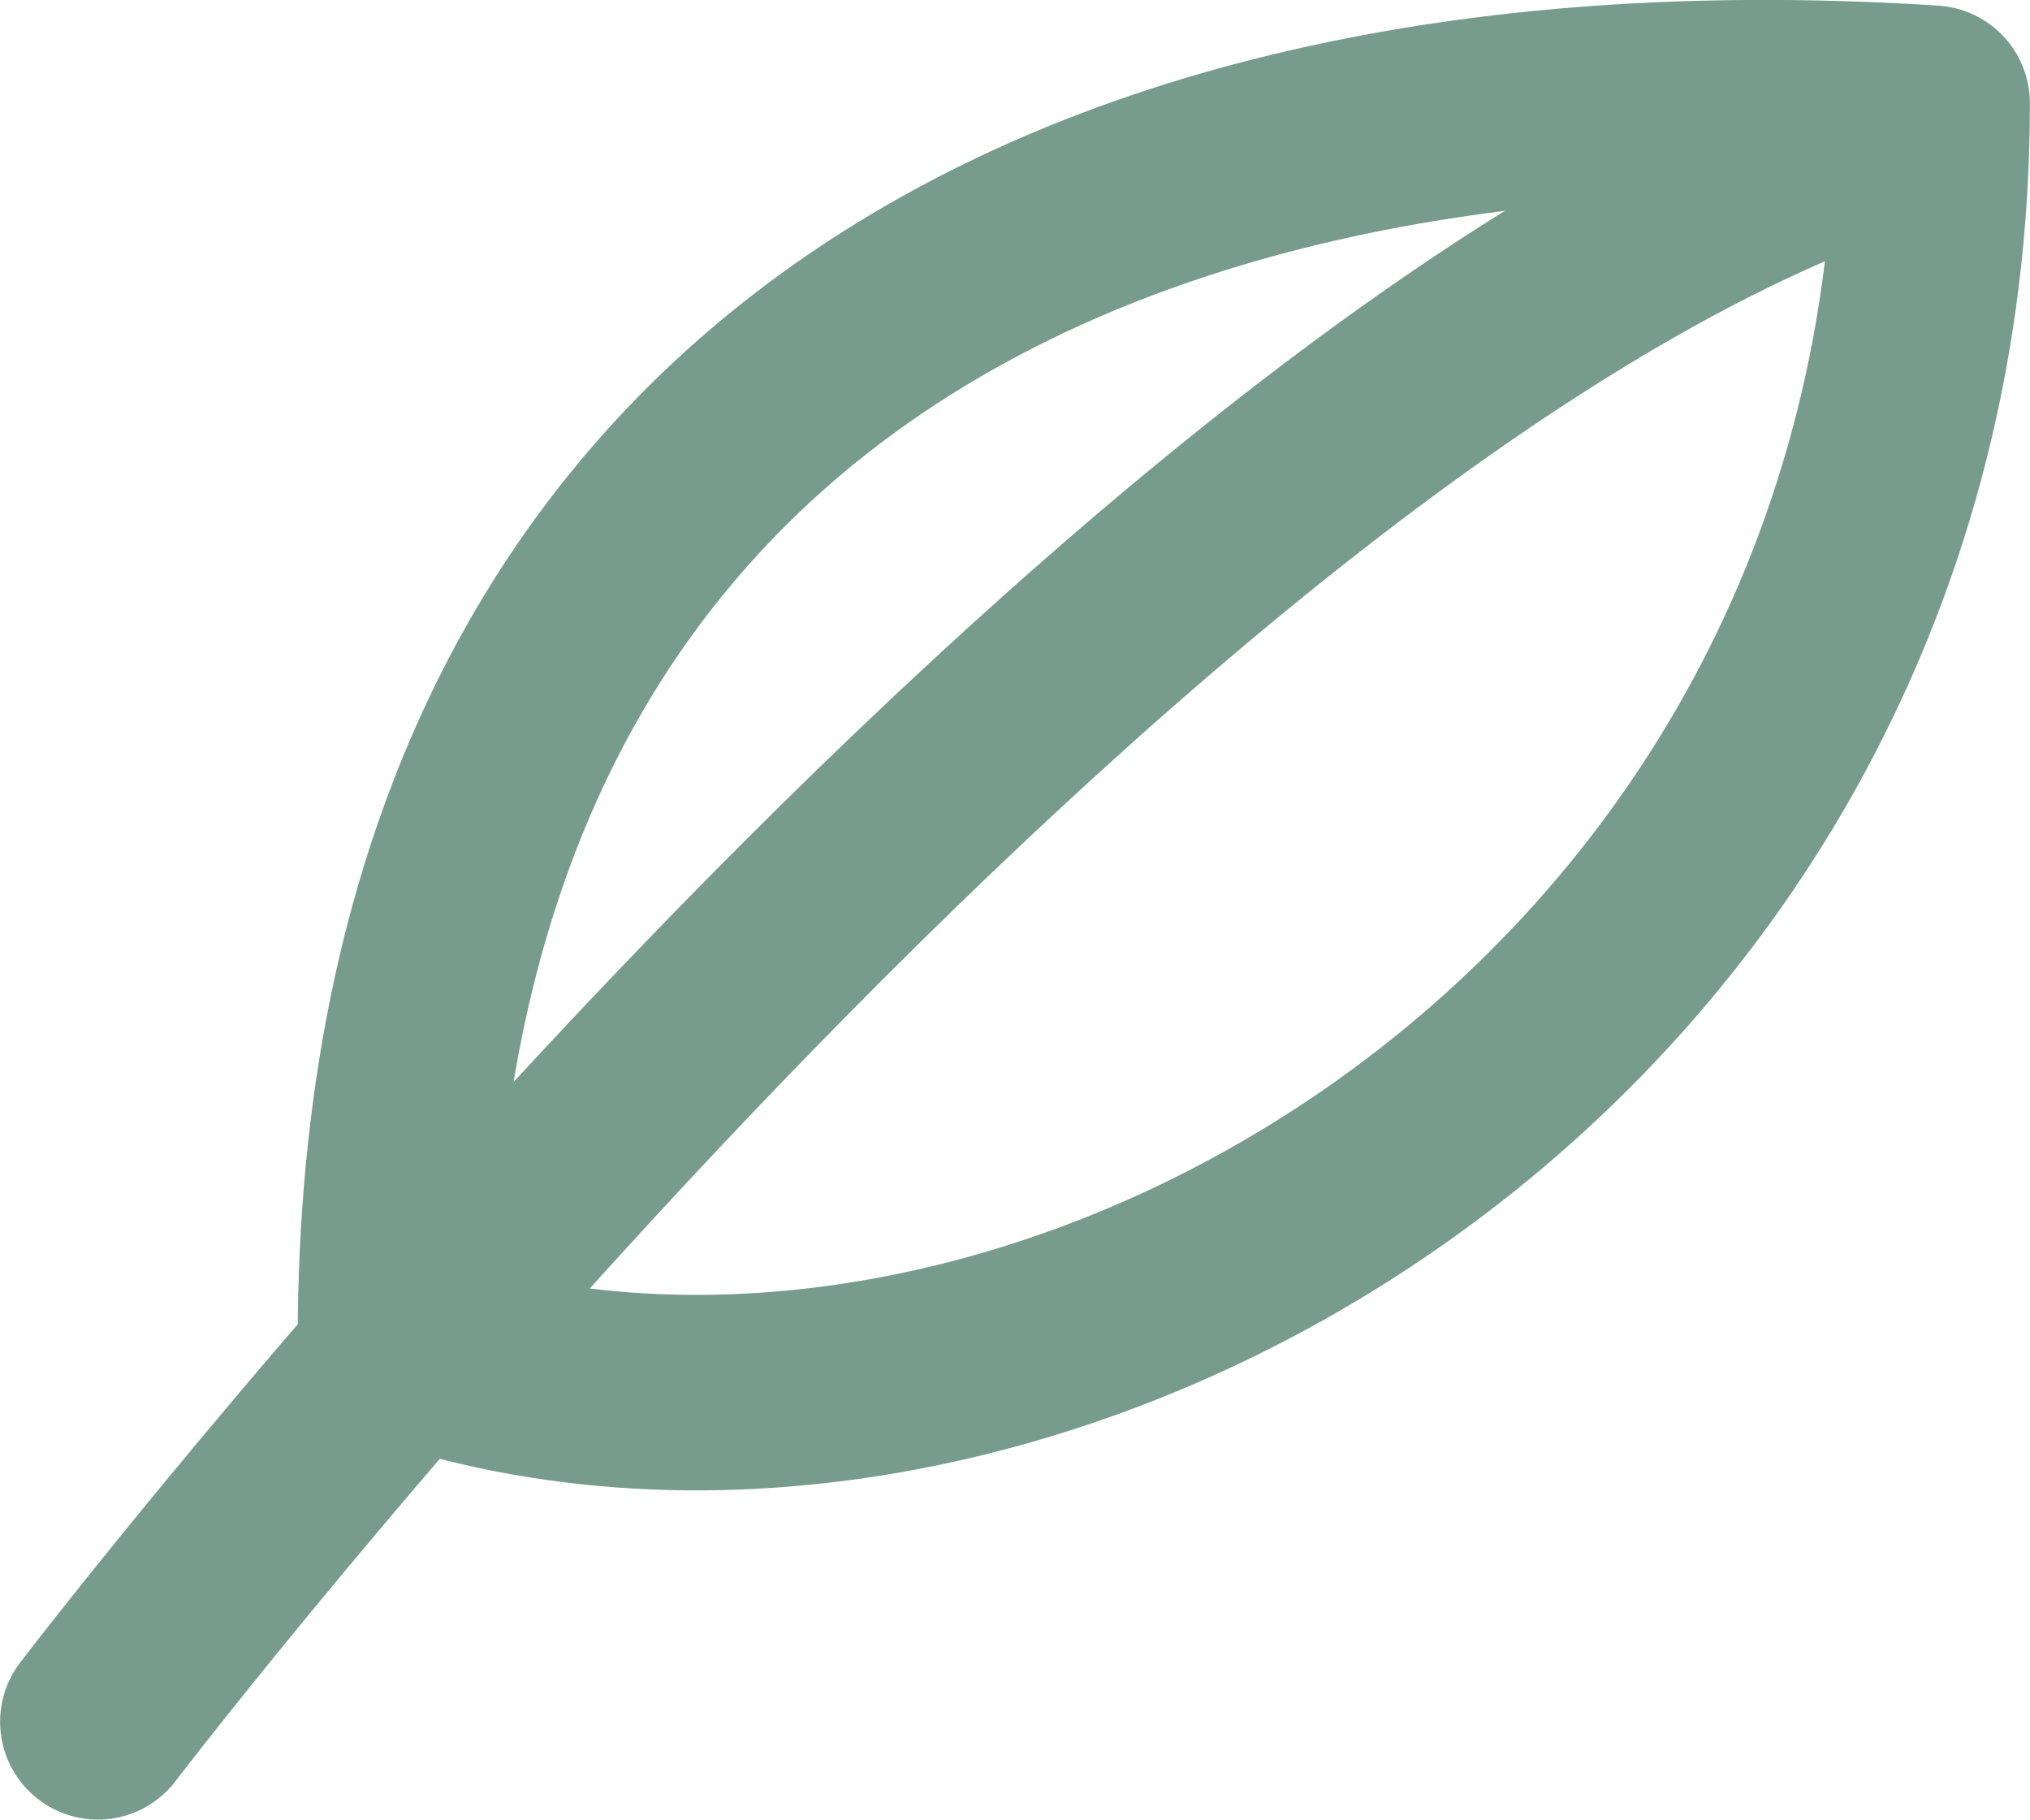
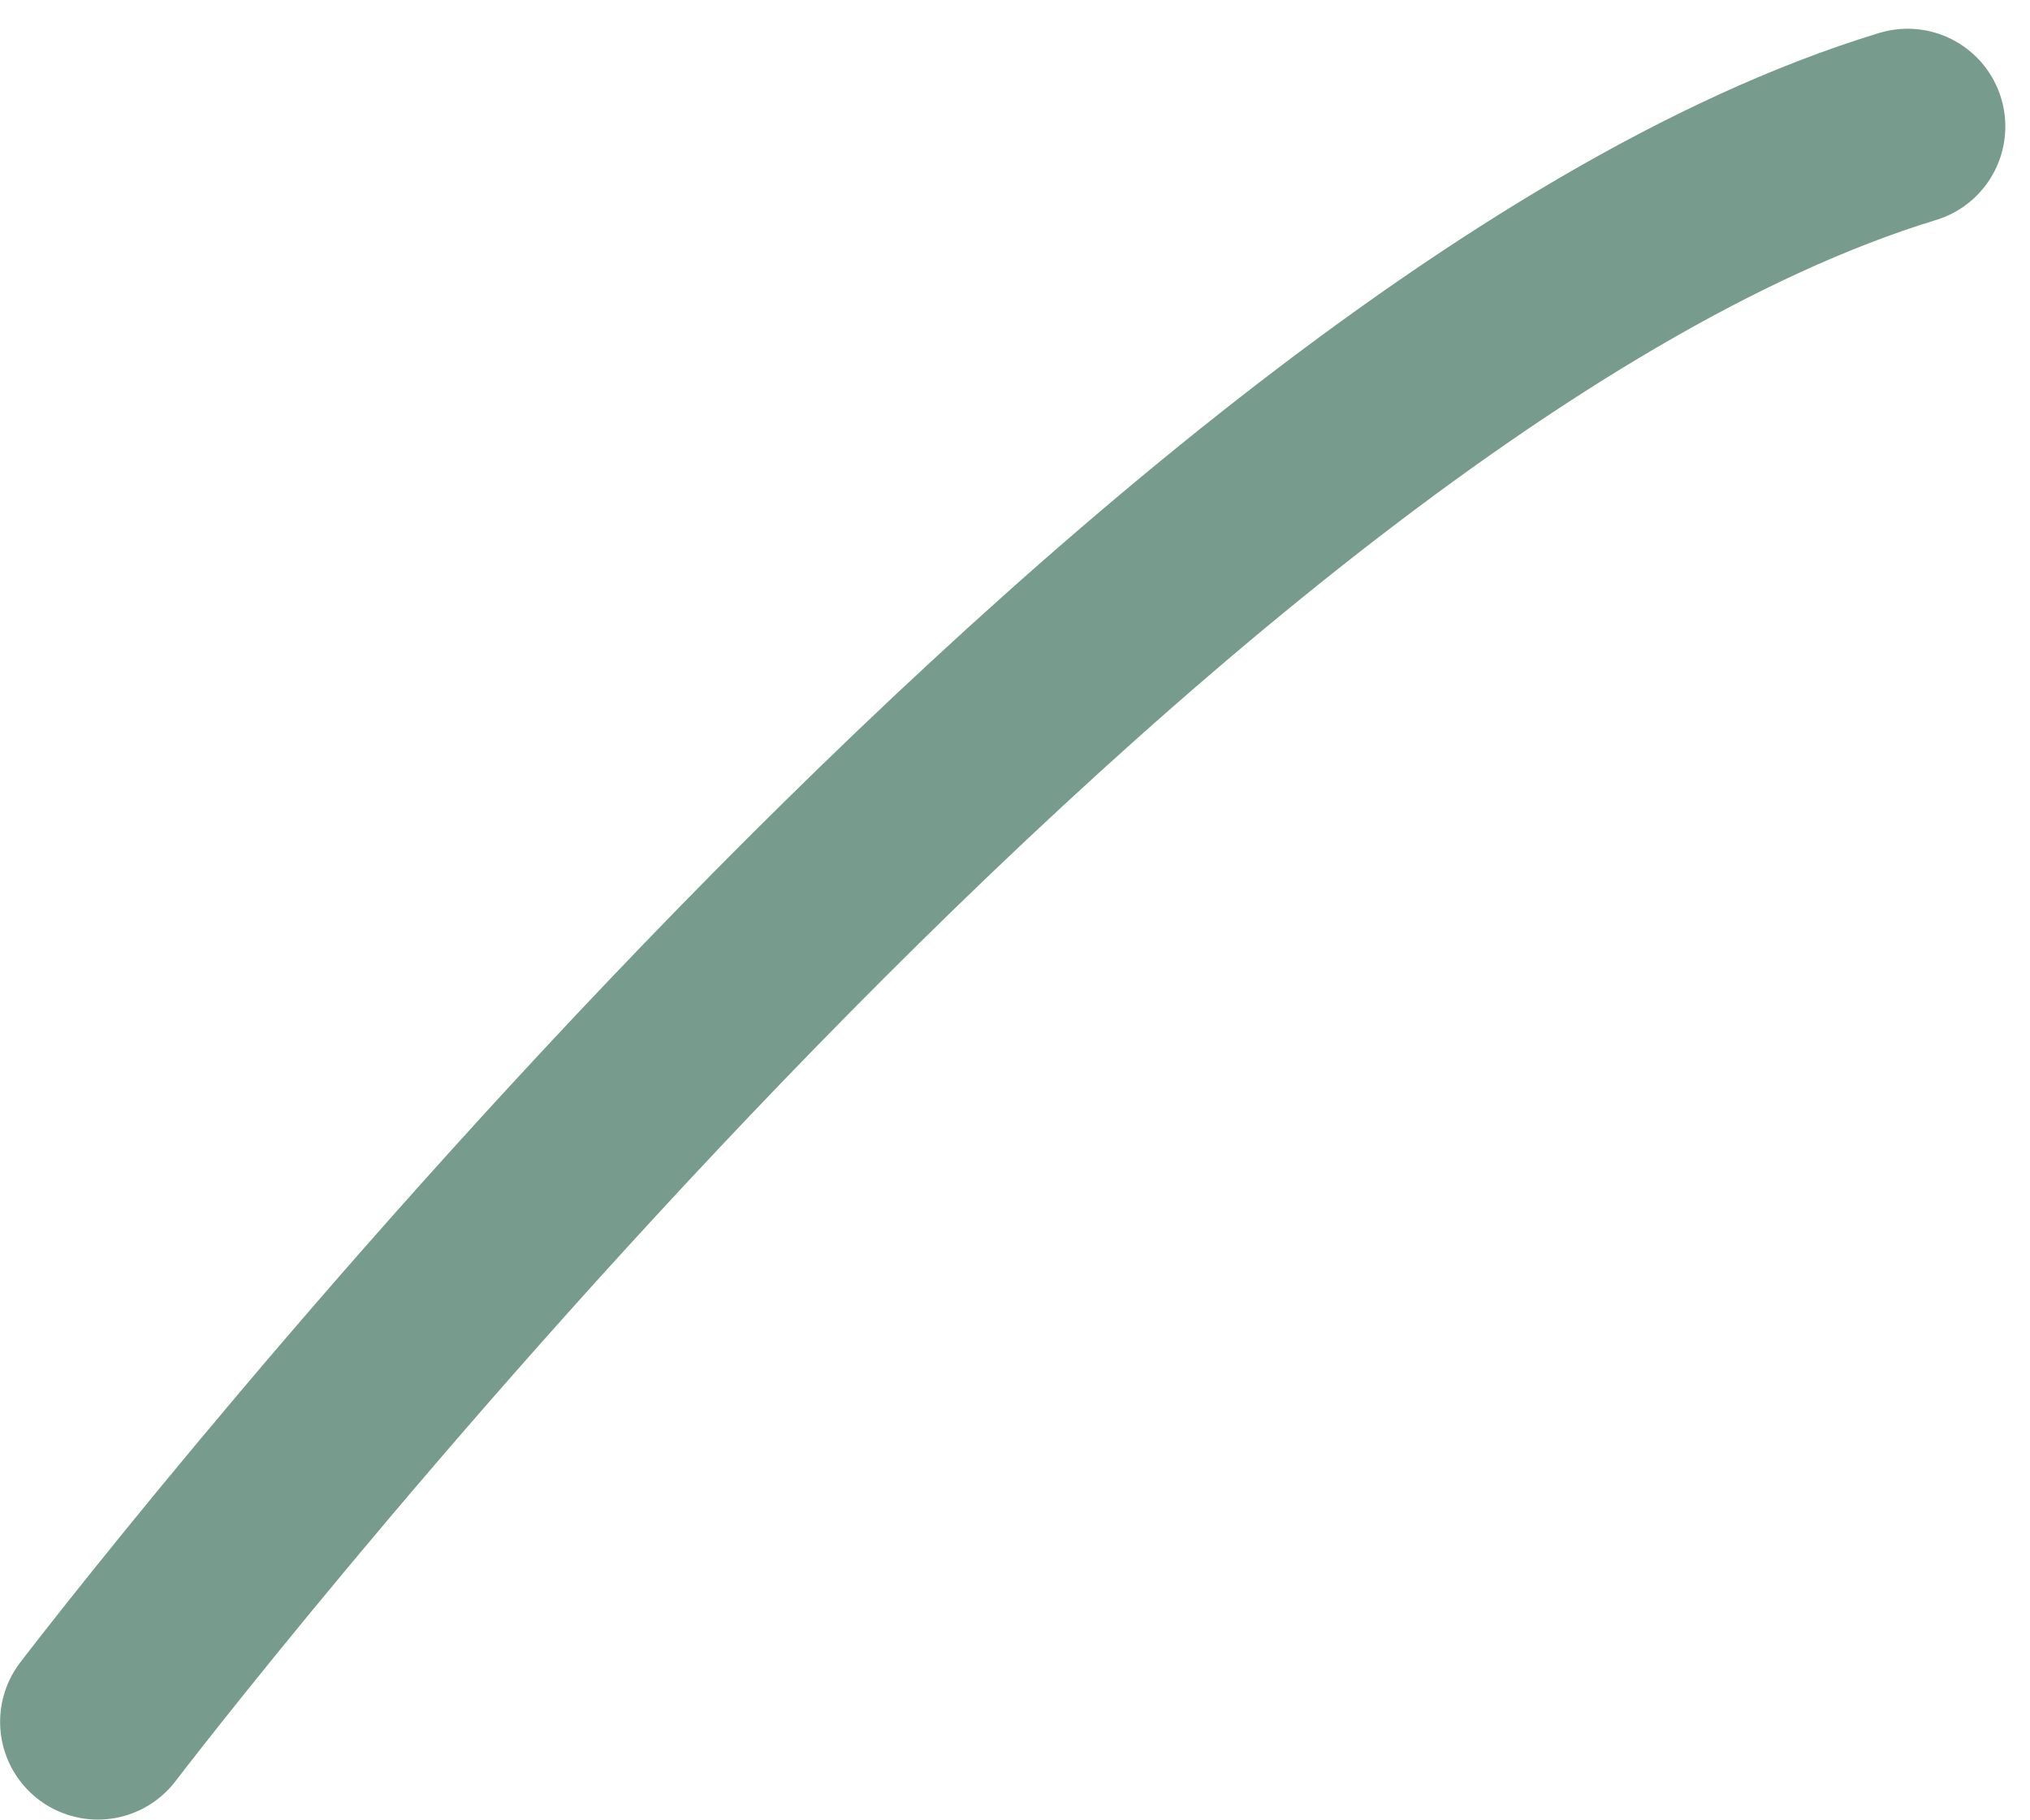
<svg xmlns="http://www.w3.org/2000/svg" id="Calque_1" data-name="Calque 1" viewBox="0 0 95.03 85.17">
  <defs>
    <style>
      .cls-1 {
        fill: none;
        stroke: #779c8e;
        stroke-linecap: round;
        stroke-linejoin: round;
        stroke-width: 9.15px;
      }
    </style>
  </defs>
  <path class="cls-1" d="M4.58,80.59S53.2,16.92,89.3,5.92" />
-   <path class="cls-1" d="M18.51,62.88h0c-.04-43.95,31.76-60.64,71.94-58.05h0c0,44.16-42.94,68.18-71.94,58.05h0Z" />
</svg>